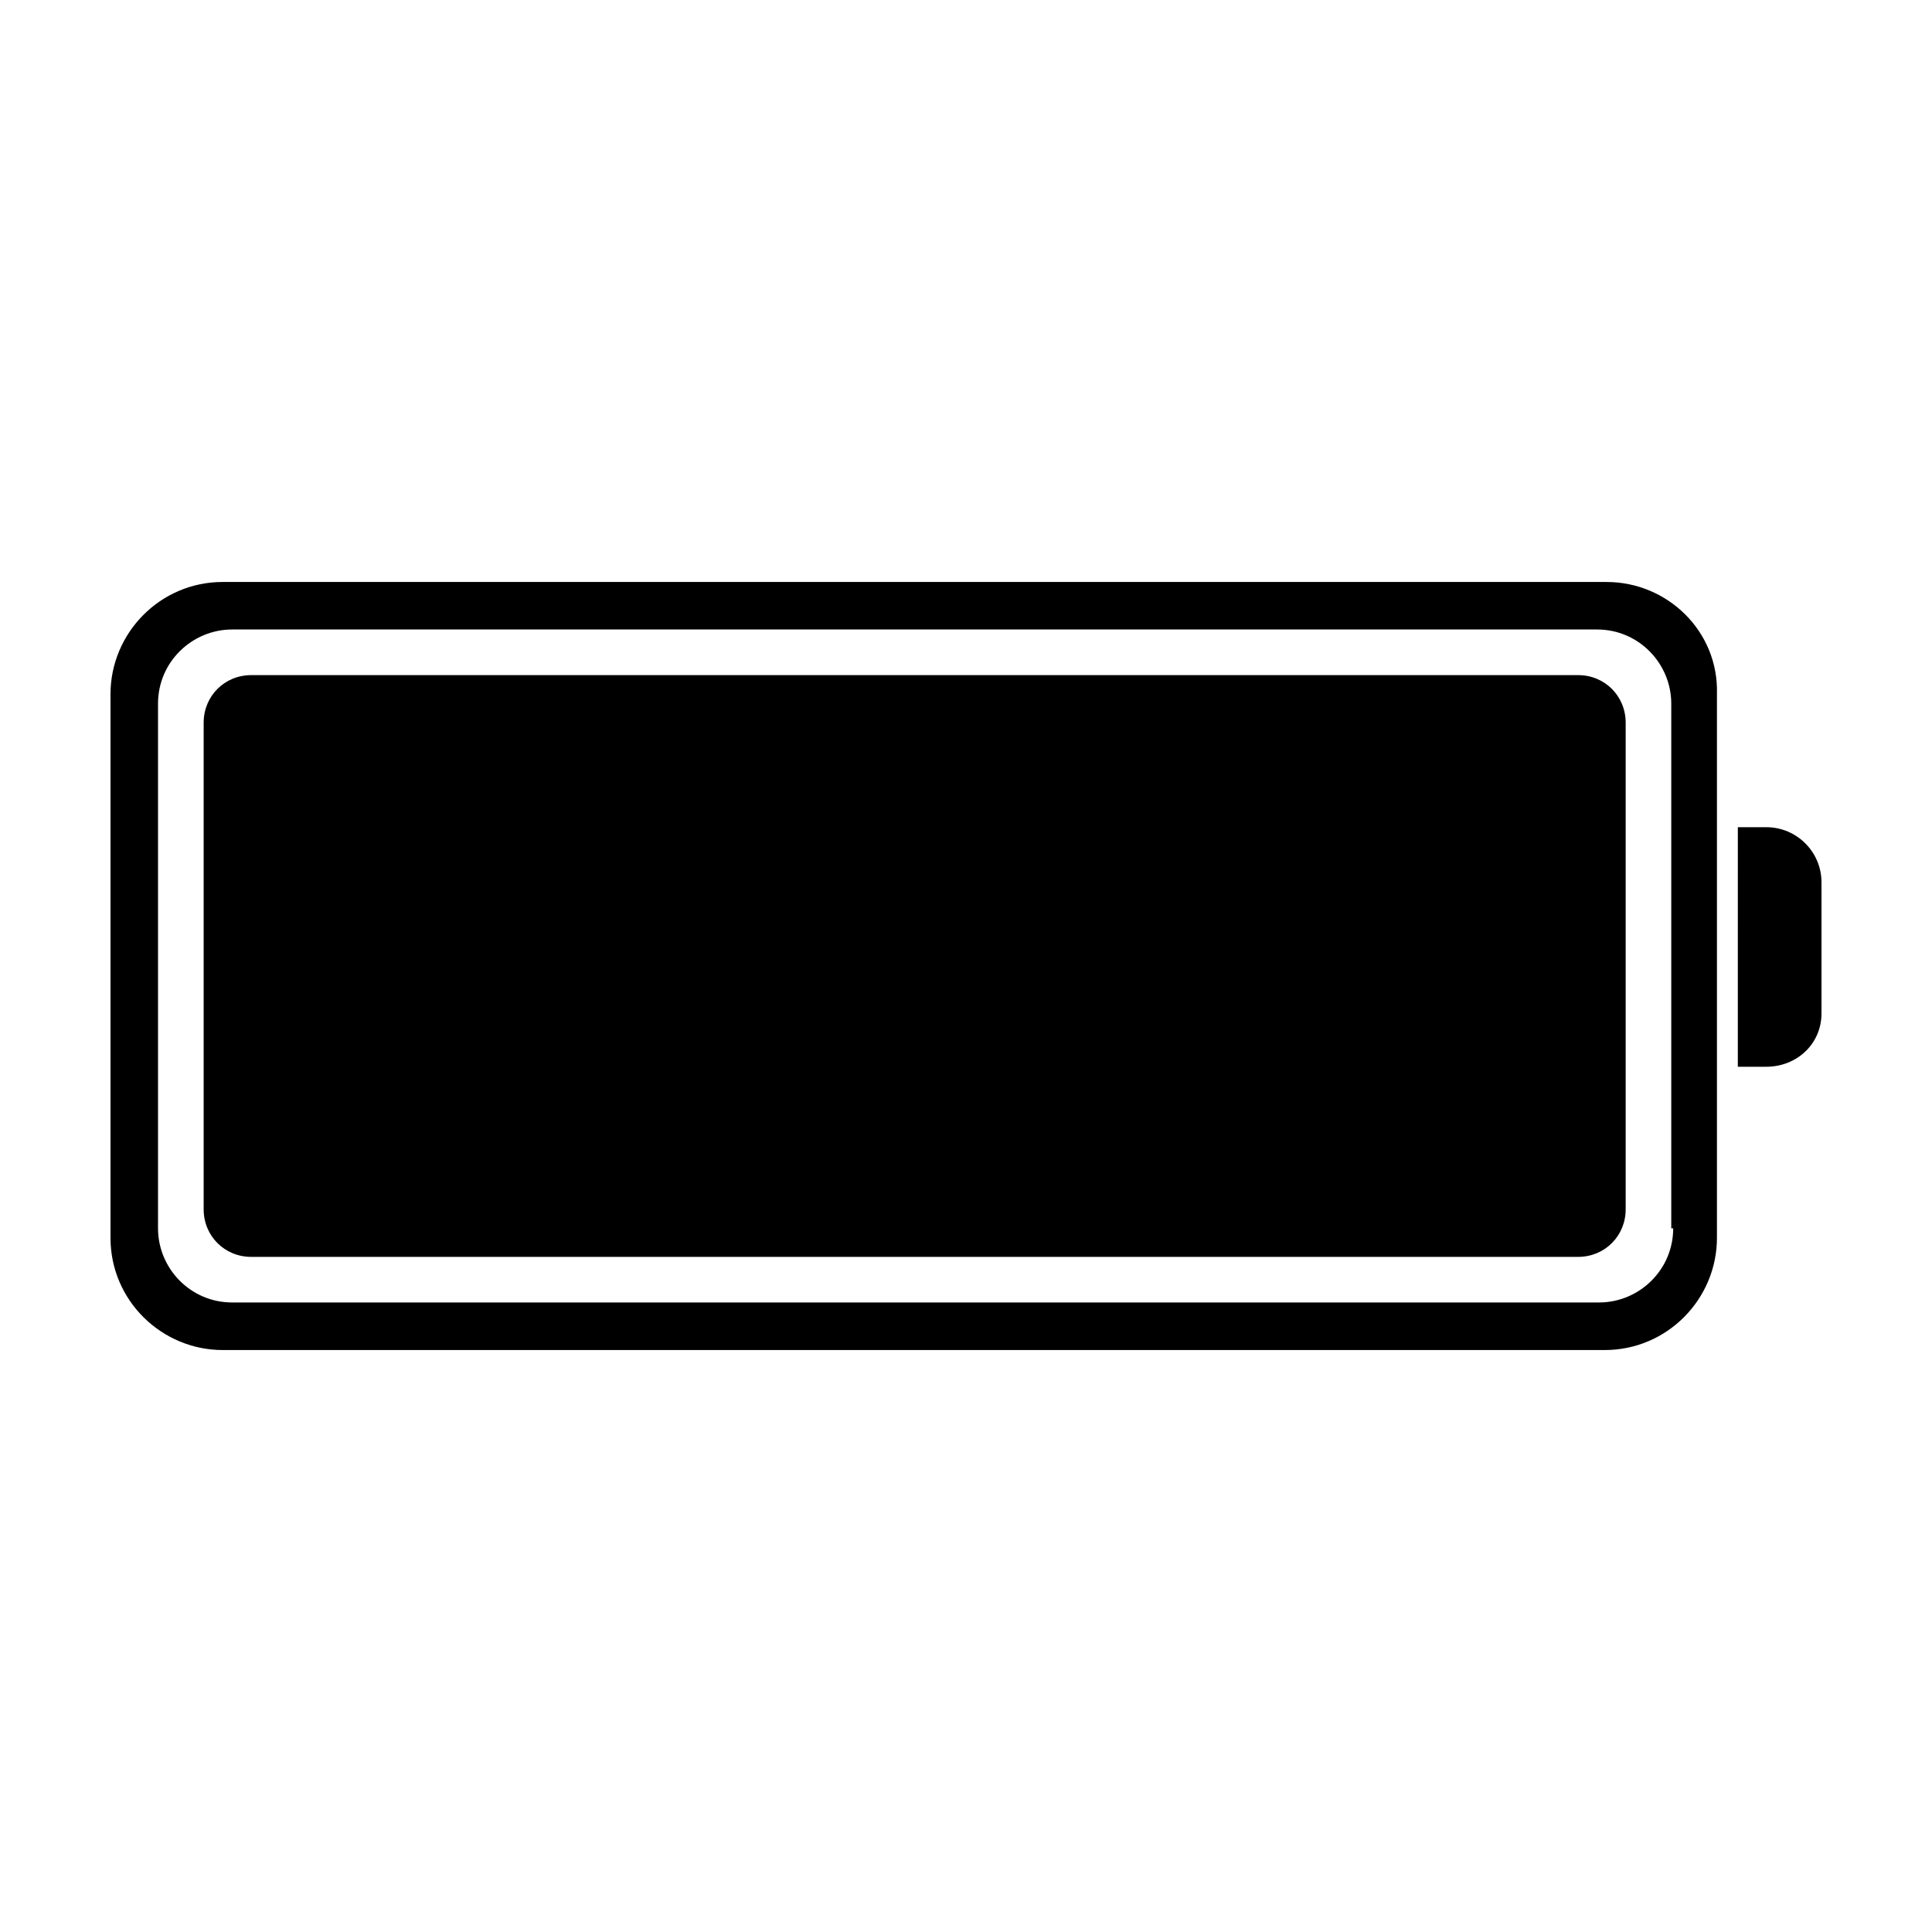
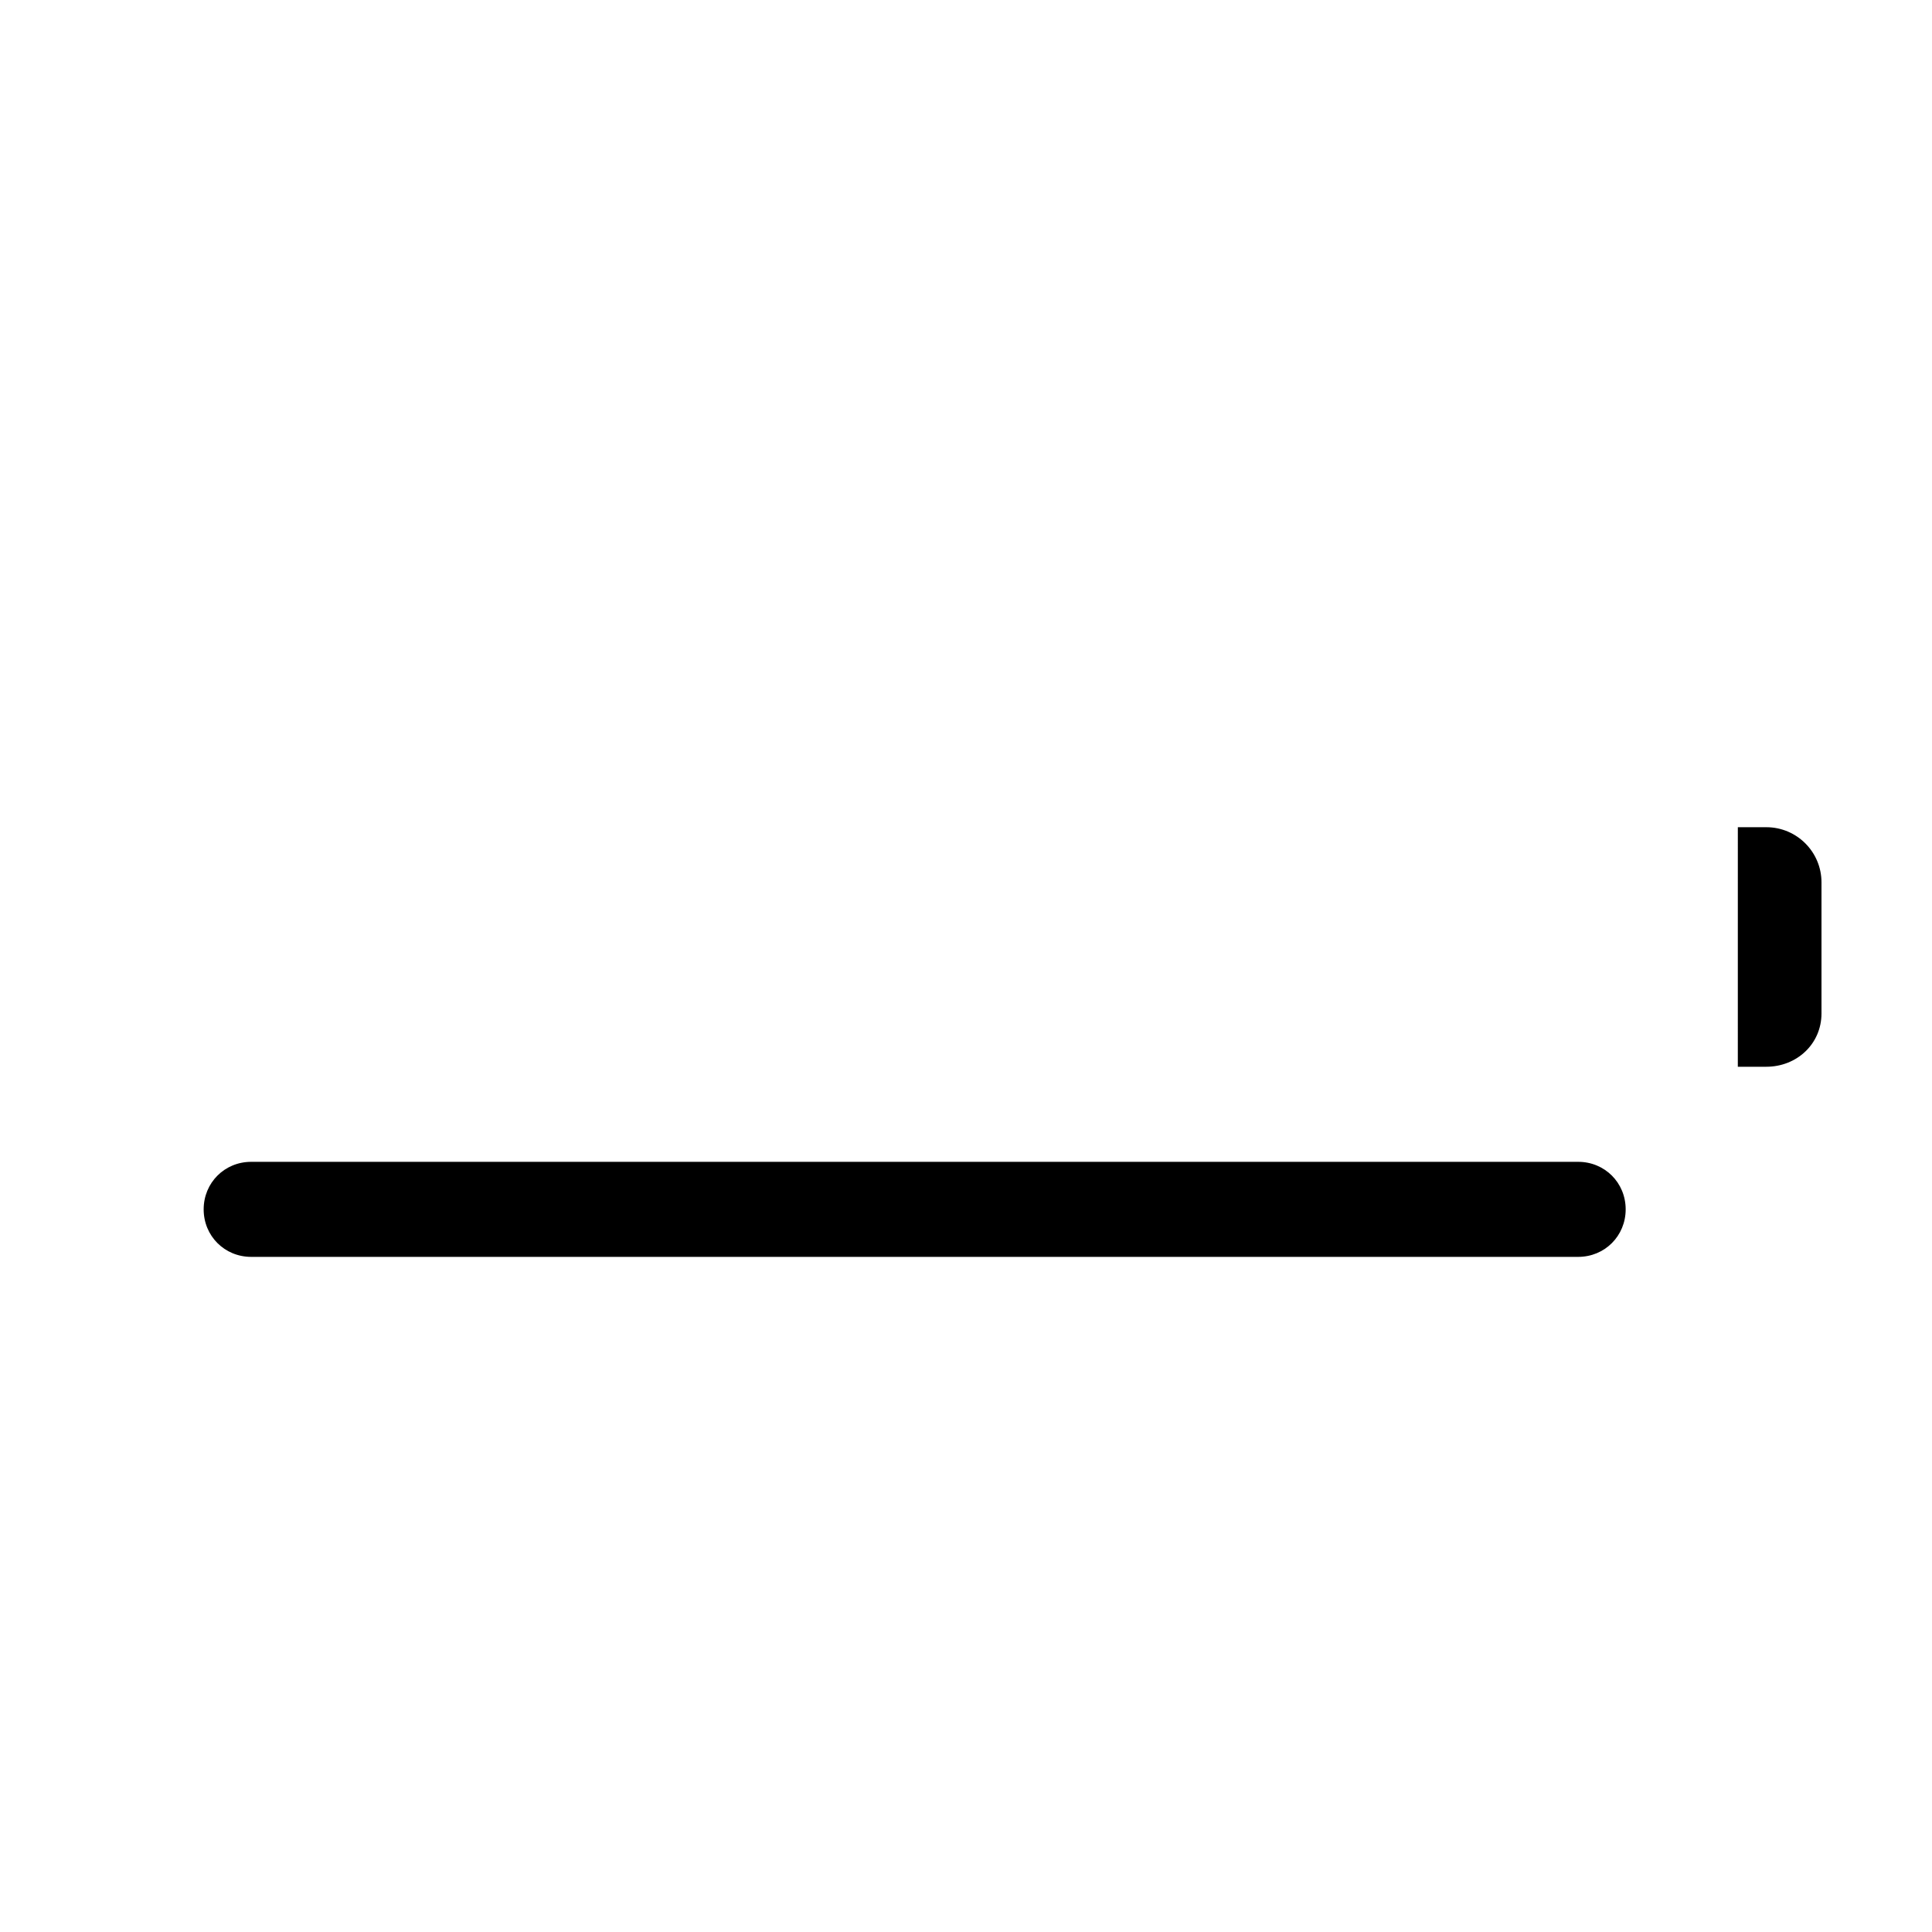
<svg xmlns="http://www.w3.org/2000/svg" fill="#000000" width="800px" height="800px" version="1.1" viewBox="144 144 512 512">
  <g>
    <path d="m612.1 426.7h-7.559l0.004-63.48h7.559c8.062 0 14.609 6.551 14.609 14.609v34.762c-0.004 8.066-6.551 14.109-14.613 14.109z" />
-     <path d="m569.78 298.23h-366.77c-16.625 0-29.727 13.602-29.727 29.727v144.09c0 16.625 13.602 29.727 29.727 29.727h366.27c16.625 0 29.727-13.602 29.727-29.727v-144.09c0.504-16.625-13.102-29.723-29.223-29.723zm17.633 171.29c0 11.082-9.07 19.648-19.648 19.648h-362.24c-11.082 0-19.648-9.07-19.648-19.648v-139.05c0-11.082 9.07-19.648 19.648-19.648h361.73c11.082 0 19.648 9.07 19.648 19.648v139.05z" />
-     <path d="m574.82 335.51v128.98c0 7.055-5.543 12.594-12.594 12.594h-351.66c-7.055 0-12.594-5.543-12.594-12.594v-128.98c0-7.055 5.543-12.594 12.594-12.594h351.66c7.051-0.004 12.594 5.539 12.594 12.594z" />
+     <path d="m574.82 335.51v128.98c0 7.055-5.543 12.594-12.594 12.594h-351.66c-7.055 0-12.594-5.543-12.594-12.594c0-7.055 5.543-12.594 12.594-12.594h351.66c7.051-0.004 12.594 5.539 12.594 12.594z" />
  </g>
</svg>